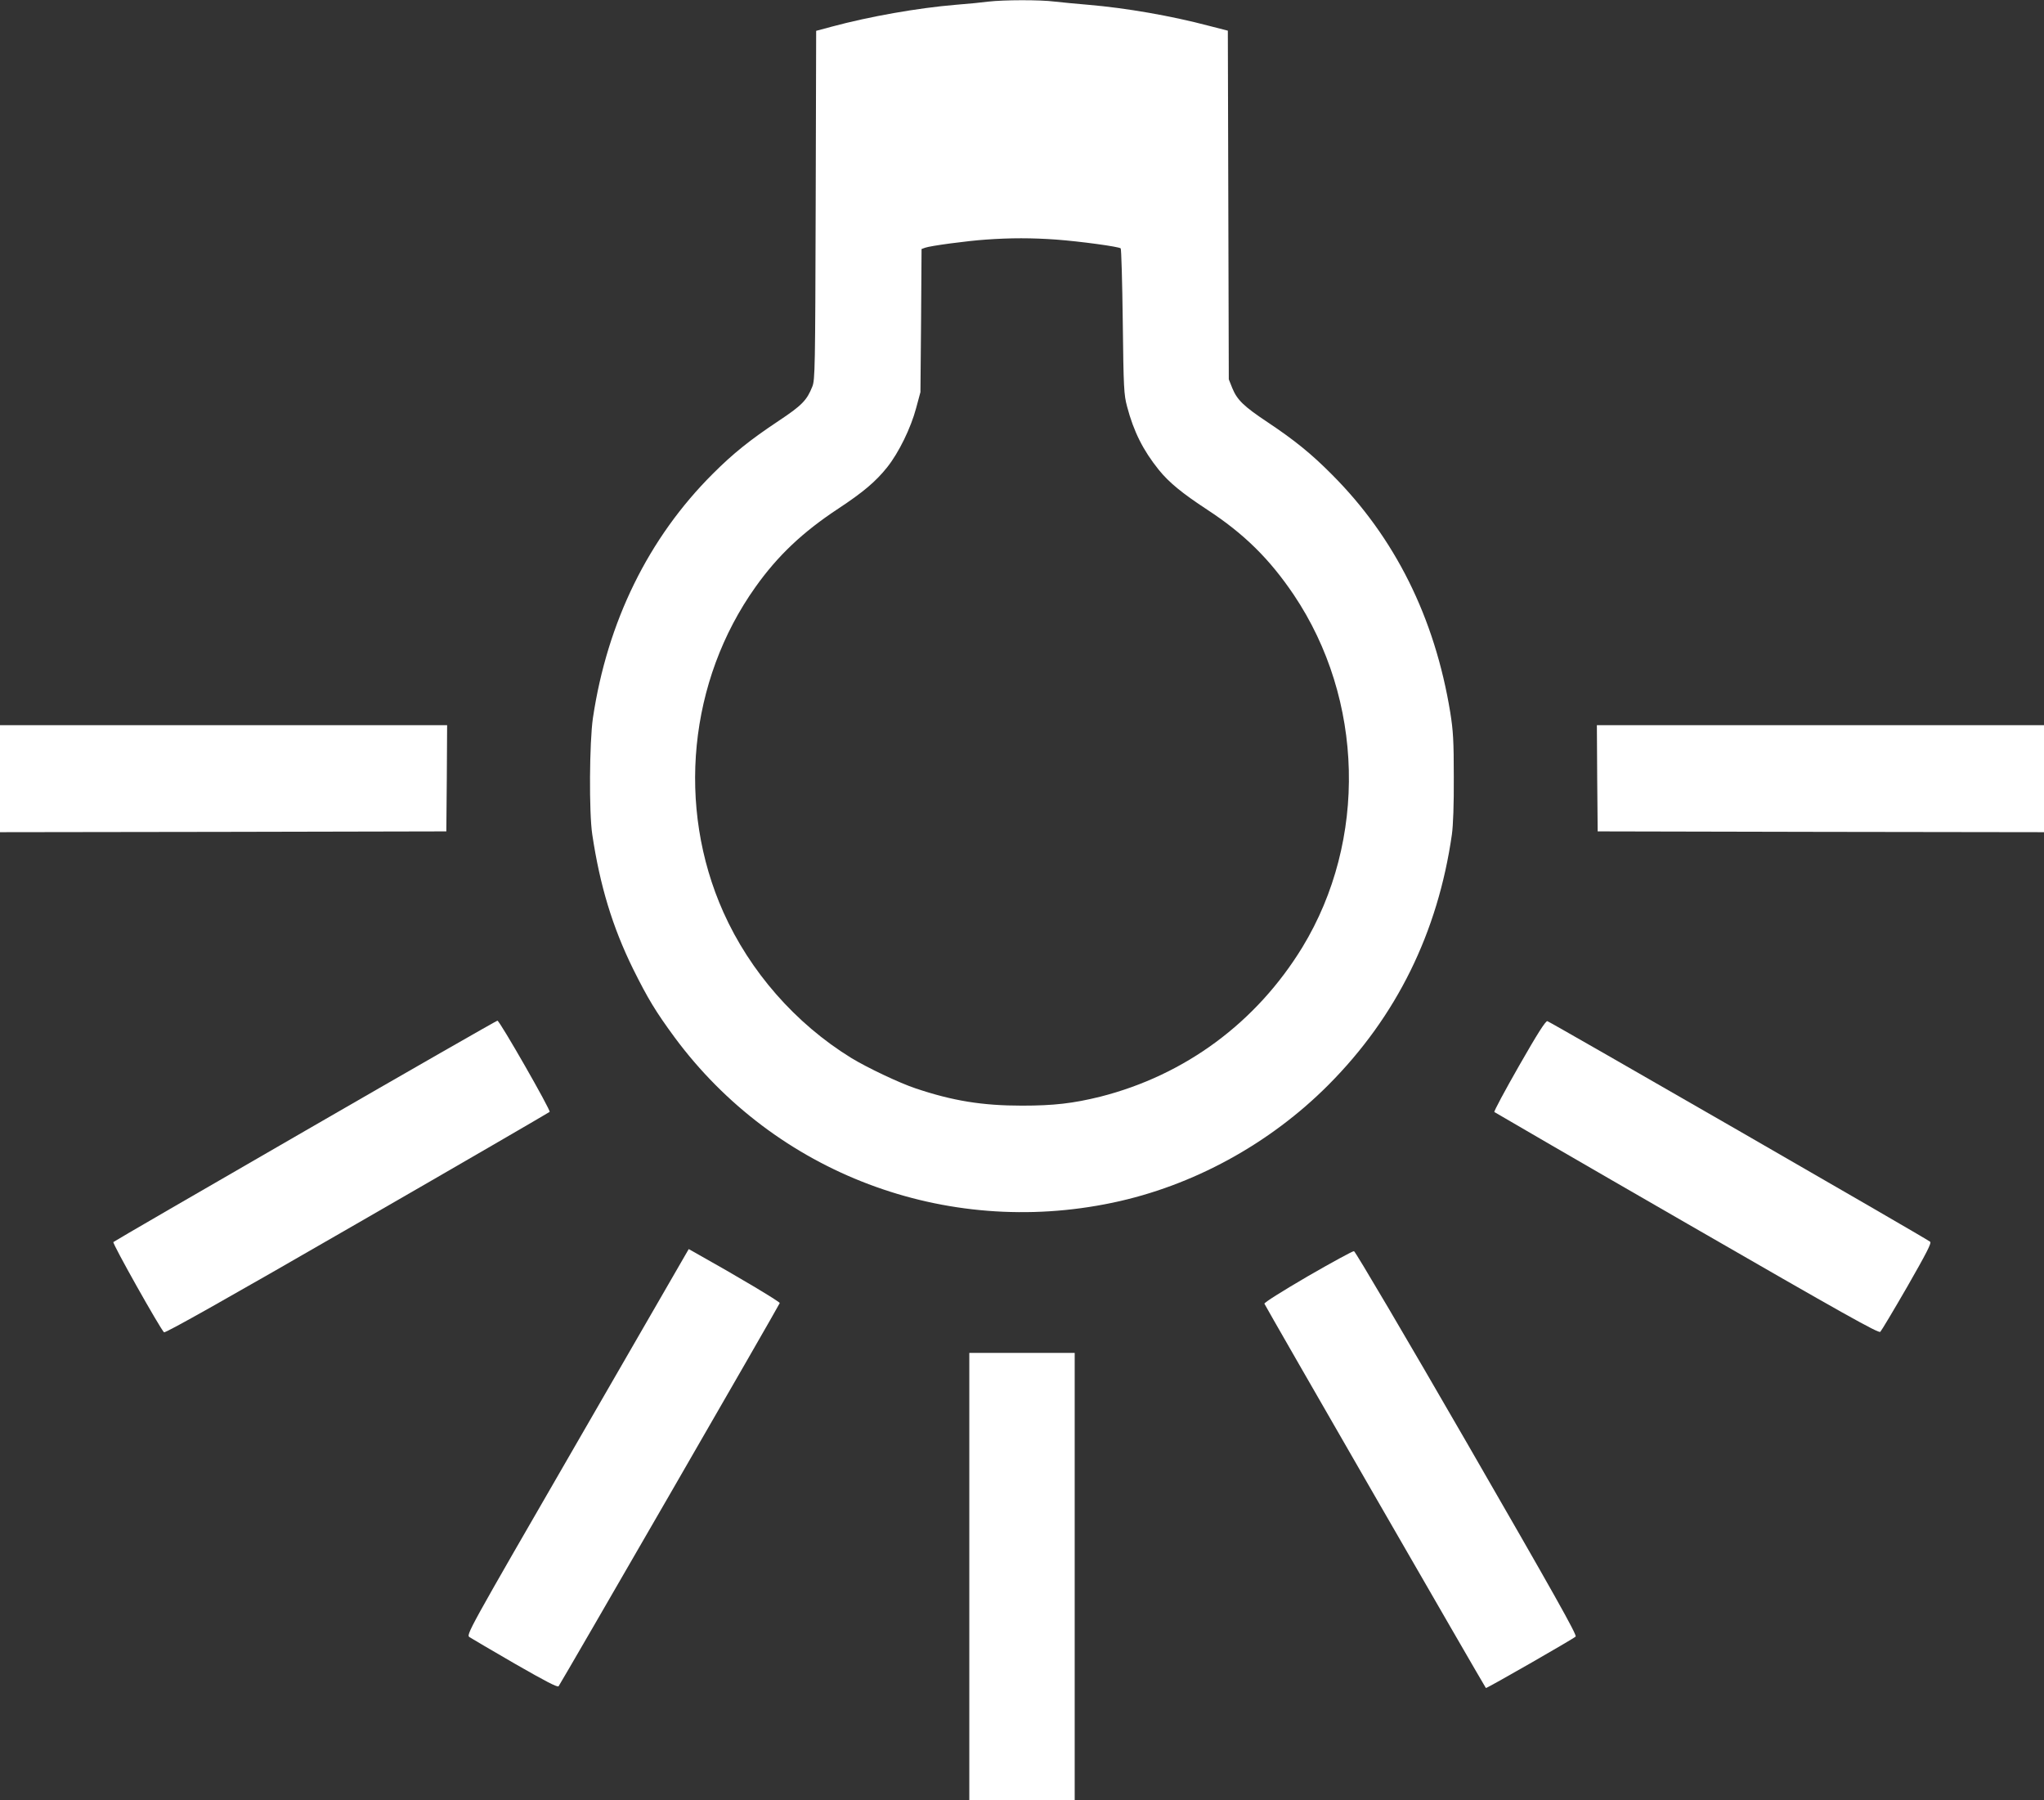
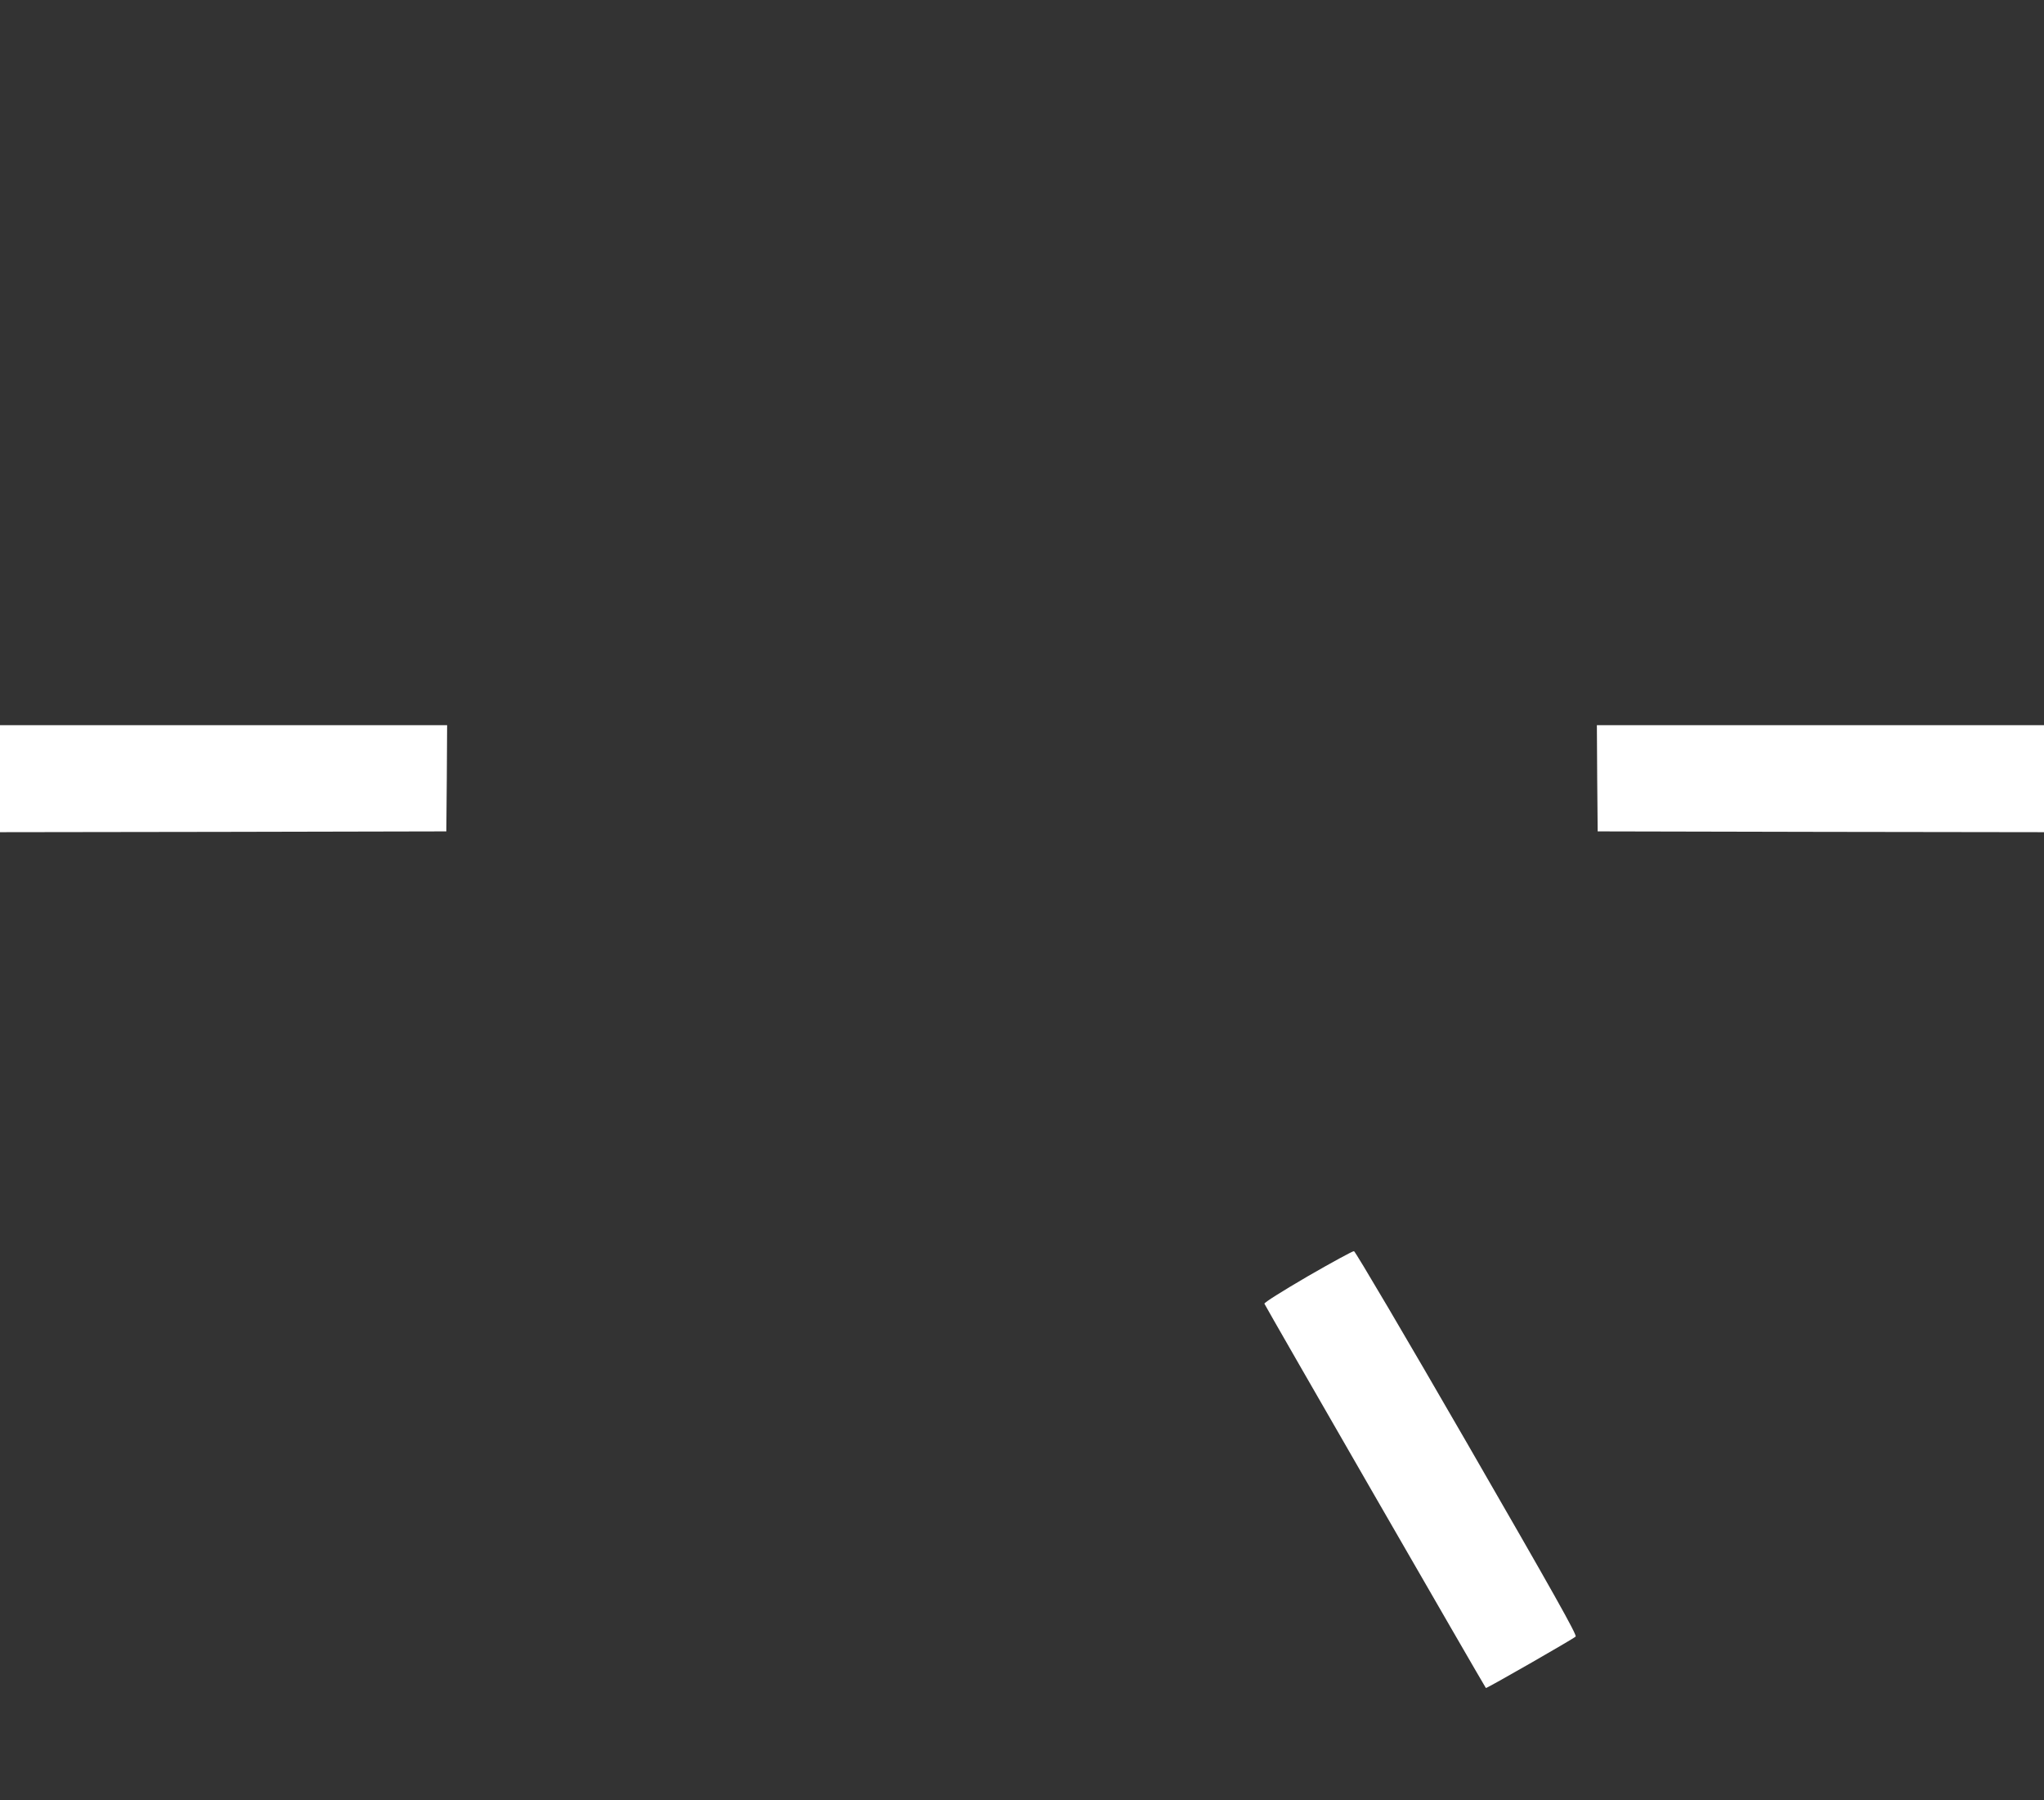
<svg xmlns="http://www.w3.org/2000/svg" version="1.0" width="1280pt" height="1127pt" viewBox="0 0 1280 1127" preserveAspectRatio="xMidYMid meet">
  <rect x="0" y="0" width="1280" height="1127" fill="#333333" stroke="none" />
  <g transform="translate(0,1127) scale(0.1,-0.1)" fill="#ffffff" stroke="none">
-     <path d="M6190 11260 c-36 -5 -128 -14 -205 -20 -239 -20 -539 -73 -777 -137 l-97 -26 -3 -1091 c-3 -1021 -4 -1094 -21 -1136 -34 -86 -65 -118 -211 -215 -179 -119 -285 -204 -411 -330 -404 -402 -662 -928 -752 -1530 -22 -152 -25 -592 -4 -730 48 -320 126 -577 255 -840 94 -189 142 -268 261 -430 630 -851 1695 -1254 2741 -1035 503 105 985 368 1354 739 425 427 684 952 772 1566 8 57 13 189 12 360 0 229 -4 291 -22 404 -97 595 -347 1096 -742 1491 -127 128 -233 214 -401 326 -149 99 -192 140 -222 214 l-22 55 -3 1091 -3 1092 -117 30 c-238 63 -520 112 -757 132 -71 6 -166 15 -210 20 -92 12 -320 11 -415 0z m425 -1490 c148 -11 392 -44 403 -55 4 -4 10 -210 13 -458 5 -417 7 -458 27 -532 41 -156 100 -274 199 -397 64 -79 146 -146 303 -249 231 -151 390 -308 542 -533 440 -655 461 -1537 54 -2206 -288 -471 -734 -801 -1266 -936 -170 -42 -291 -56 -490 -56 -249 0 -434 30 -666 108 -100 33 -306 131 -404 191 -349 215 -634 541 -800 912 -295 660 -217 1449 201 2036 140 197 296 344 519 491 156 103 234 169 306 259 73 92 148 246 181 370 l27 100 4 448 3 448 22 8 c32 12 263 43 381 51 154 11 287 11 441 0z" />
    <path d="M0 6395 l0 -335 1398 2 1397 3 3 333 2 332 -1400 0 -1400 0 0 -335z" />
    <path d="M10002 6398 l3 -333 1398 -3 1397 -2 0 335 0 335 -1400 0 -1400 0 2 -332z" />
-     <path d="M1912 4191 c-657 -379 -1197 -692 -1202 -697 -8 -8 291 -539 317 -565 7 -7 393 210 1209 681 660 380 1202 695 1206 699 9 8 -313 571 -327 571 -5 0 -547 -310 -1203 -689z" />
-     <path d="M9513 4598 c-89 -156 -159 -286 -155 -290 4 -3 546 -318 1206 -698 985 -568 1201 -689 1211 -678 7 7 83 134 169 283 119 208 153 273 143 281 -18 17 -2379 1376 -2397 1381 -11 2 -61 -76 -177 -279z" />
-     <path d="M3616 2243 c-696 -1204 -698 -1208 -675 -1223 12 -8 140 -83 285 -167 190 -109 265 -148 272 -140 14 18 1383 2388 1385 2399 2 8 -275 173 -508 303 l-62 35 -697 -1207z" />
    <path d="M8190 3280 c-161 -94 -274 -165 -272 -172 3 -11 1378 -2396 1387 -2406 4 -4 545 306 562 322 10 9 -138 272 -680 1211 -381 660 -700 1201 -708 1202 -8 1 -138 -70 -289 -157z" />
-     <path d="M6070 1400 l0 -1400 330 0 330 0 0 1400 0 1400 -330 0 -330 0 0 -1400z" />
  </g>
</svg>